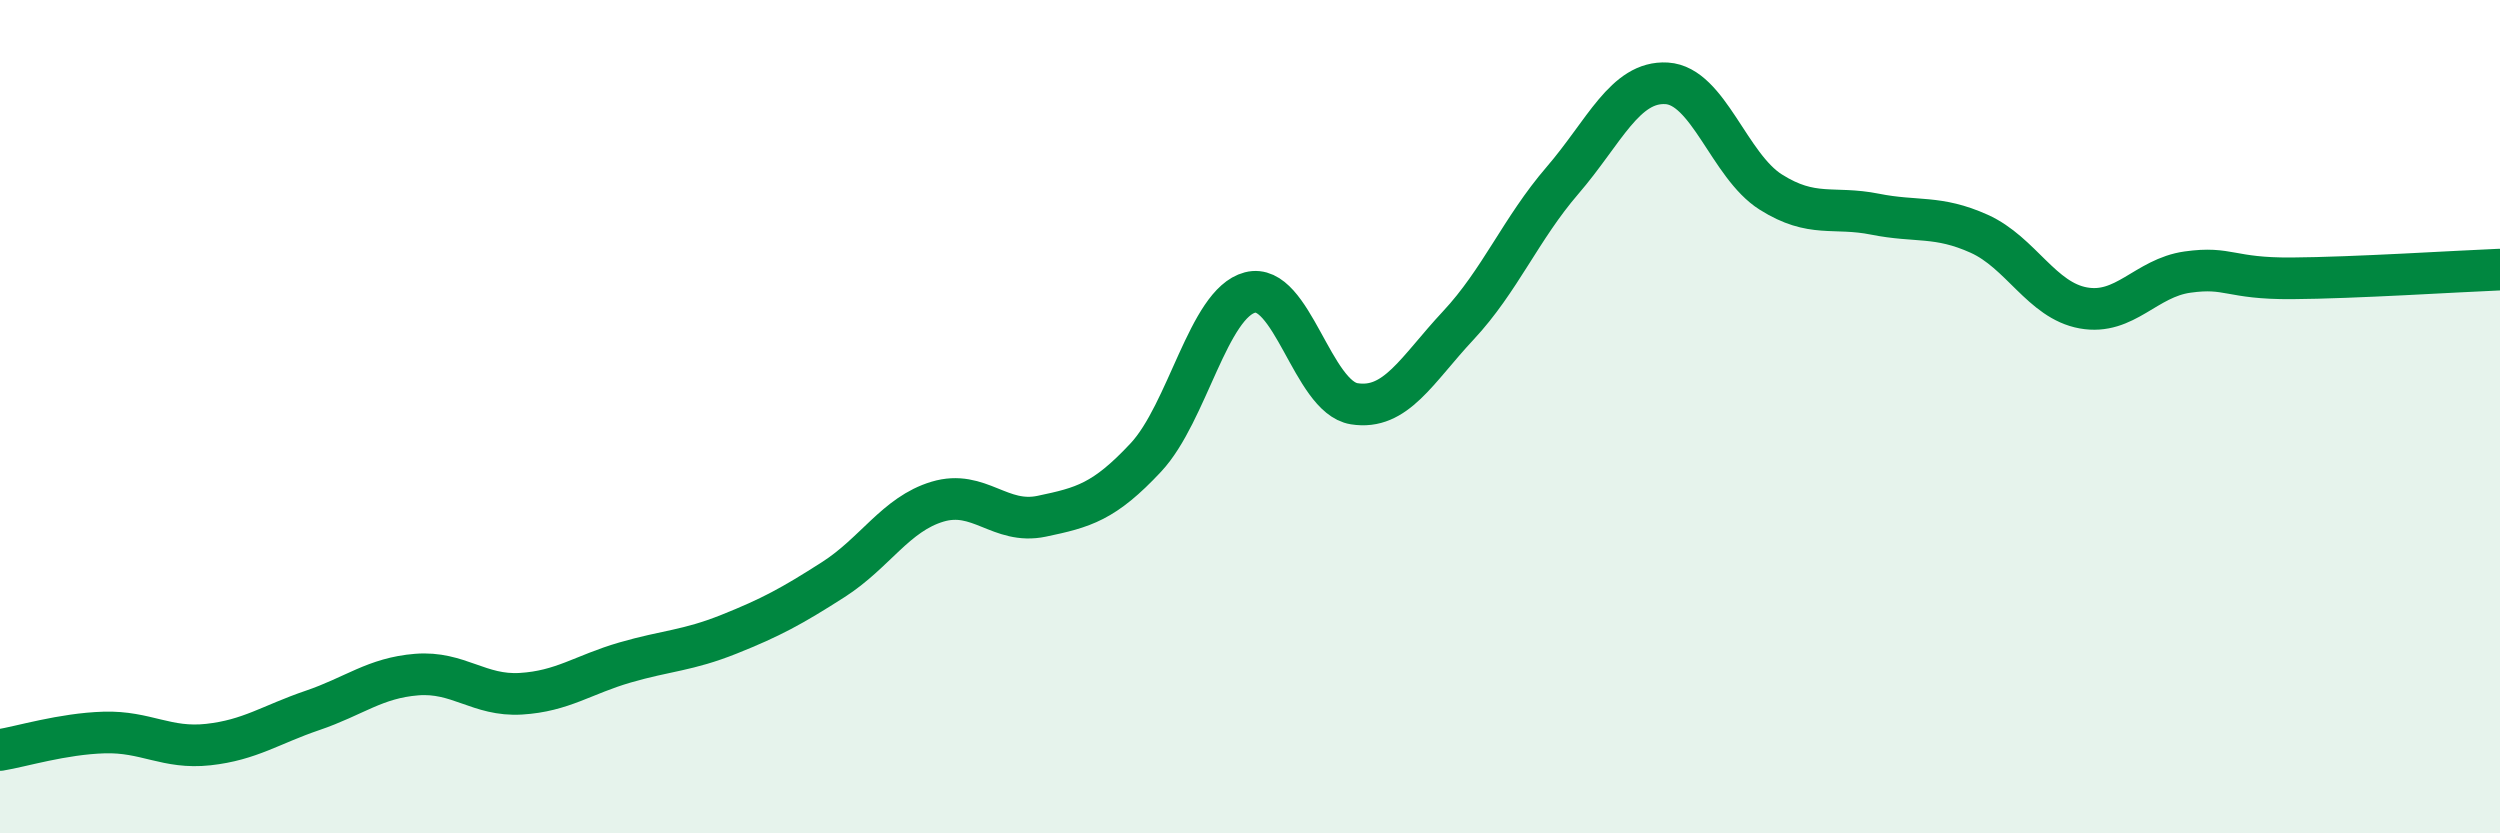
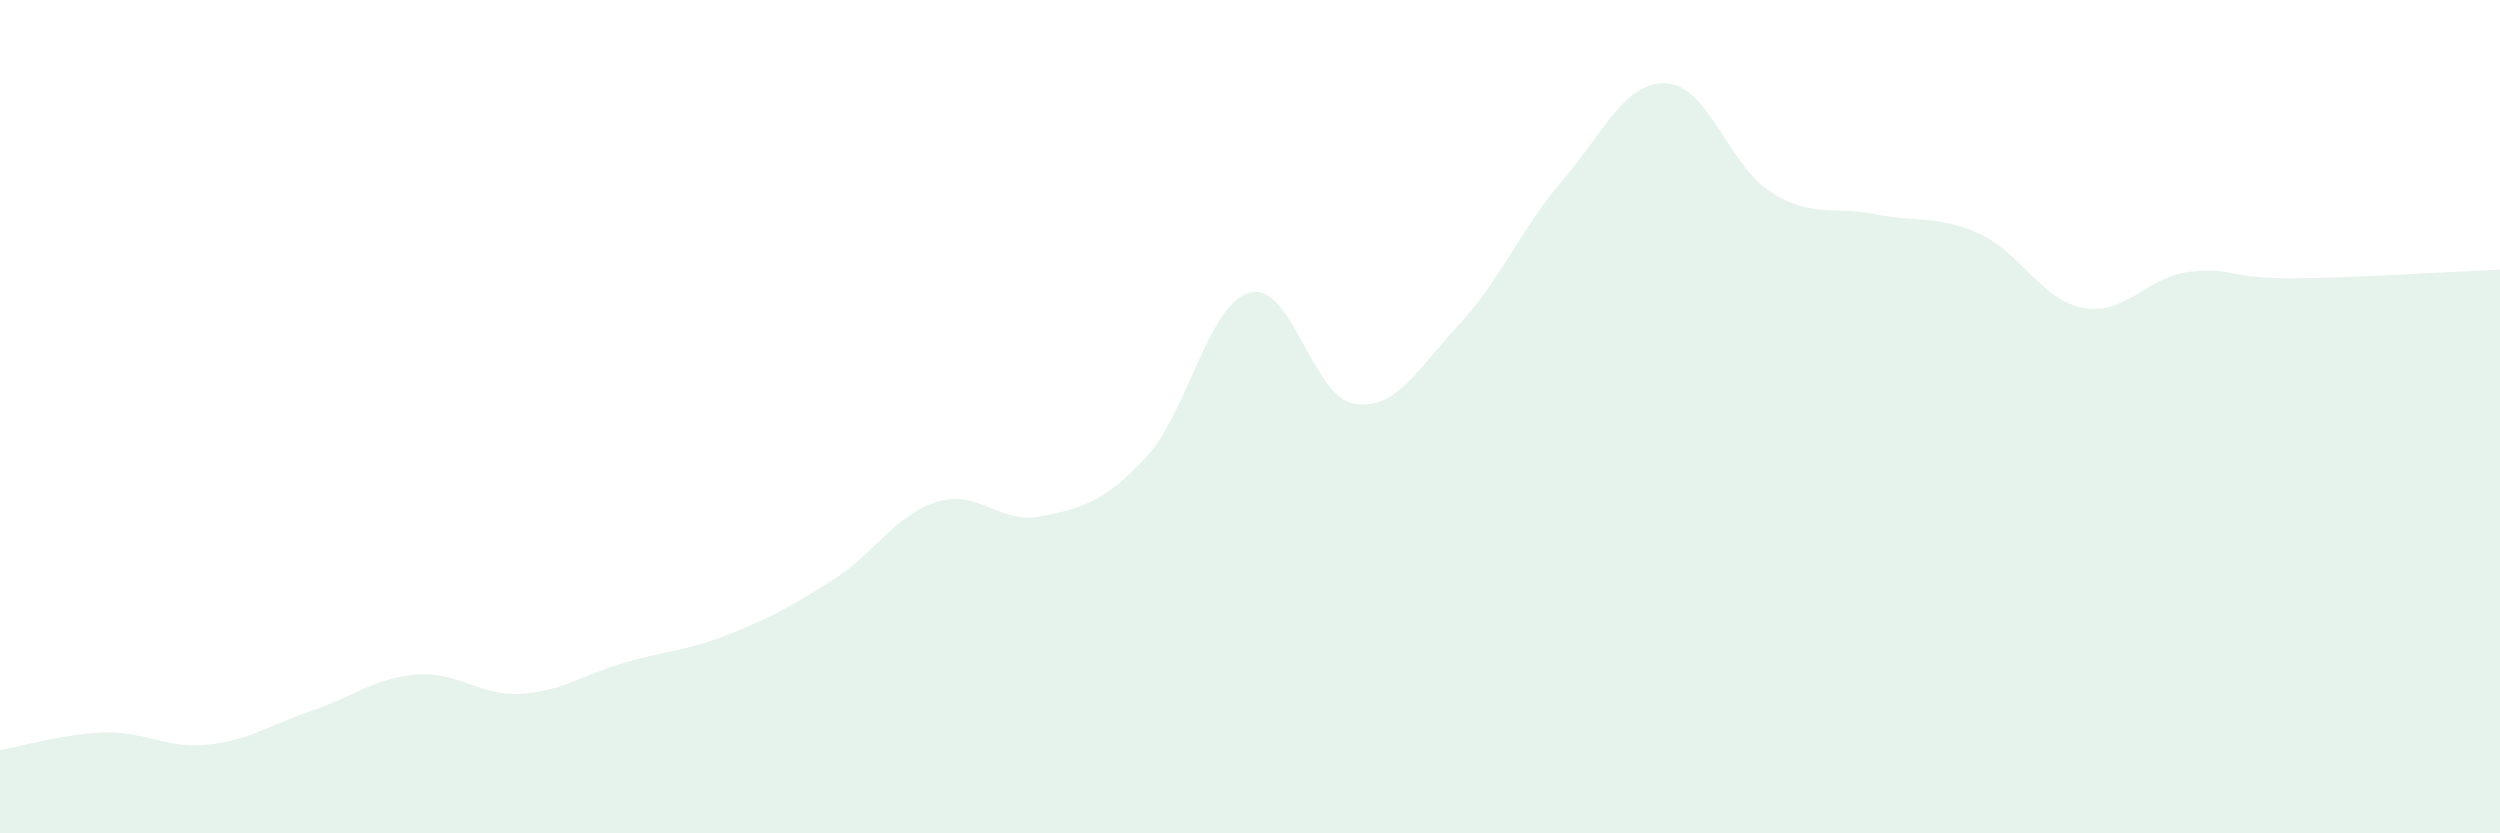
<svg xmlns="http://www.w3.org/2000/svg" width="60" height="20" viewBox="0 0 60 20">
  <path d="M 0,18 C 0.5,17.92 1.5,17.61 2.5,17.58 C 3.5,17.55 4,17.98 5,17.87 C 6,17.76 6.5,17.39 7.5,17.05 C 8.5,16.71 9,16.27 10,16.19 C 11,16.11 11.5,16.71 12.5,16.65 C 13.5,16.59 14,16.19 15,15.9 C 16,15.61 16.5,15.62 17.5,15.22 C 18.5,14.82 19,14.55 20,13.91 C 21,13.27 21.5,12.34 22.5,12.04 C 23.5,11.74 24,12.6 25,12.39 C 26,12.18 26.5,12.05 27.5,10.98 C 28.5,9.91 29,7.28 30,7.02 C 31,6.76 31.5,9.53 32.5,9.69 C 33.5,9.85 34,8.88 35,7.81 C 36,6.74 36.5,5.49 37.5,4.33 C 38.5,3.17 39,1.94 40,2 C 41,2.06 41.5,3.98 42.5,4.61 C 43.5,5.24 44,4.94 45,5.14 C 46,5.34 46.5,5.16 47.5,5.61 C 48.5,6.06 49,7.21 50,7.39 C 51,7.57 51.5,6.67 52.5,6.53 C 53.5,6.39 53.5,6.69 55,6.68 C 56.5,6.67 59,6.51 60,6.47L60 20L0 20Z" fill="#008740" opacity="0.1" stroke-linecap="round" stroke-linejoin="round" />
-   <path d="M 0,18 C 0.5,17.92 1.5,17.61 2.5,17.58 C 3.5,17.55 4,17.98 5,17.87 C 6,17.76 6.5,17.39 7.5,17.05 C 8.5,16.71 9,16.27 10,16.19 C 11,16.11 11.5,16.71 12.5,16.65 C 13.5,16.59 14,16.19 15,15.9 C 16,15.61 16.5,15.62 17.5,15.22 C 18.5,14.82 19,14.55 20,13.91 C 21,13.27 21.5,12.34 22.5,12.04 C 23.5,11.74 24,12.6 25,12.39 C 26,12.18 26.5,12.05 27.5,10.98 C 28.5,9.91 29,7.28 30,7.02 C 31,6.76 31.5,9.53 32.5,9.69 C 33.5,9.85 34,8.88 35,7.81 C 36,6.74 36.5,5.49 37.5,4.33 C 38.5,3.17 39,1.94 40,2 C 41,2.06 41.5,3.98 42.5,4.61 C 43.5,5.24 44,4.94 45,5.14 C 46,5.34 46.5,5.16 47.5,5.61 C 48.5,6.06 49,7.21 50,7.39 C 51,7.57 51.5,6.67 52.5,6.53 C 53.5,6.39 53.5,6.69 55,6.68 C 56.5,6.67 59,6.51 60,6.47" stroke="#008740" stroke-width="1" fill="none" stroke-linecap="round" stroke-linejoin="round" />
</svg>